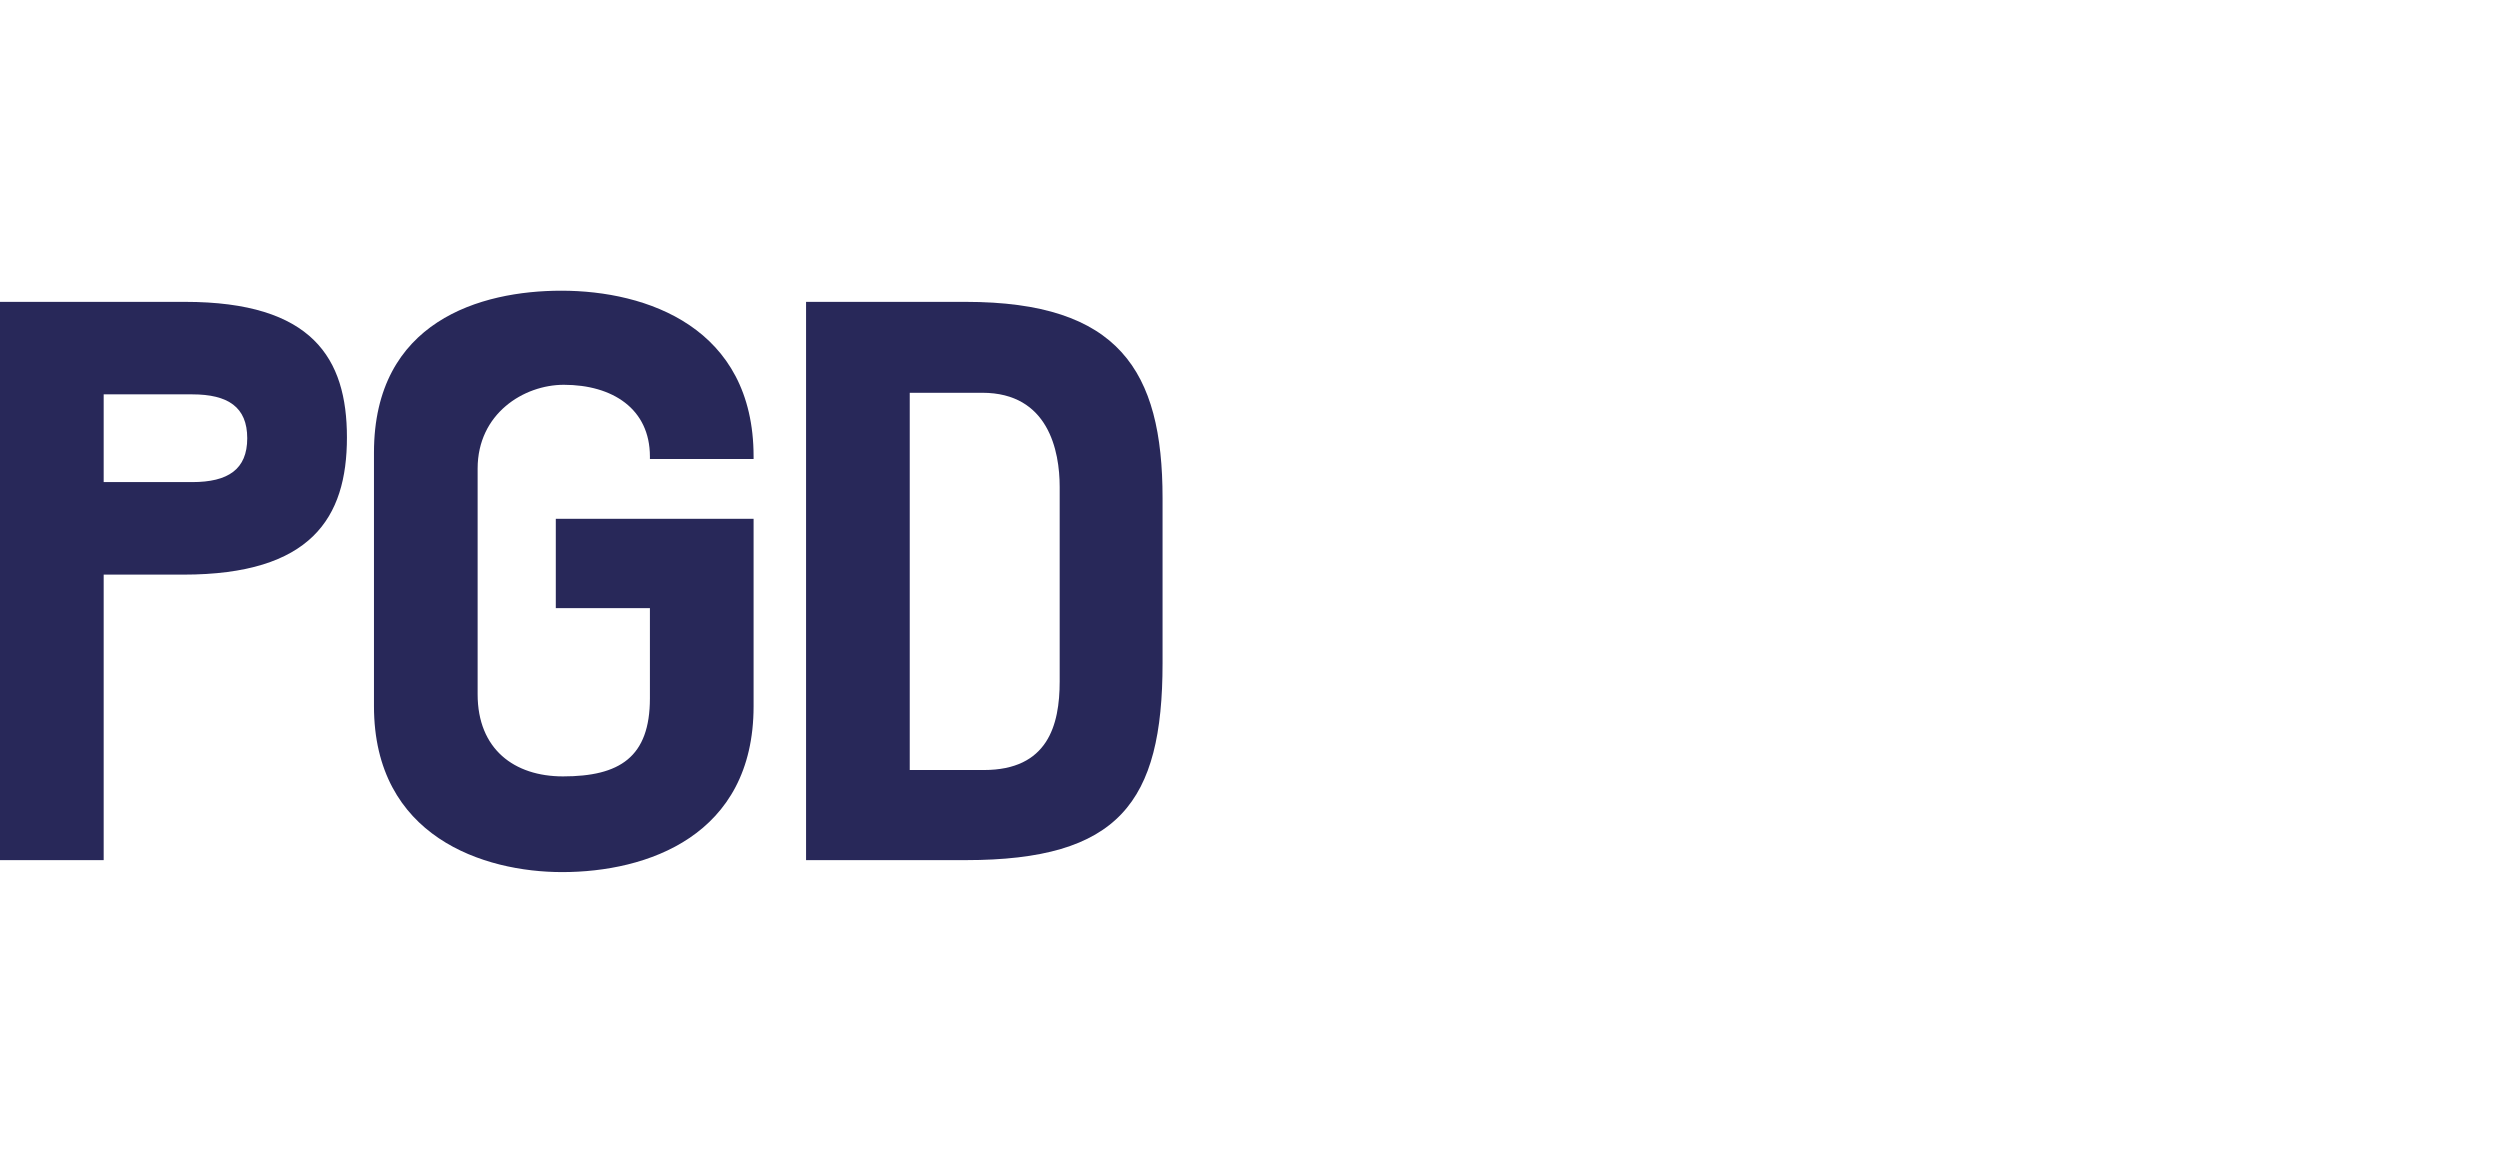
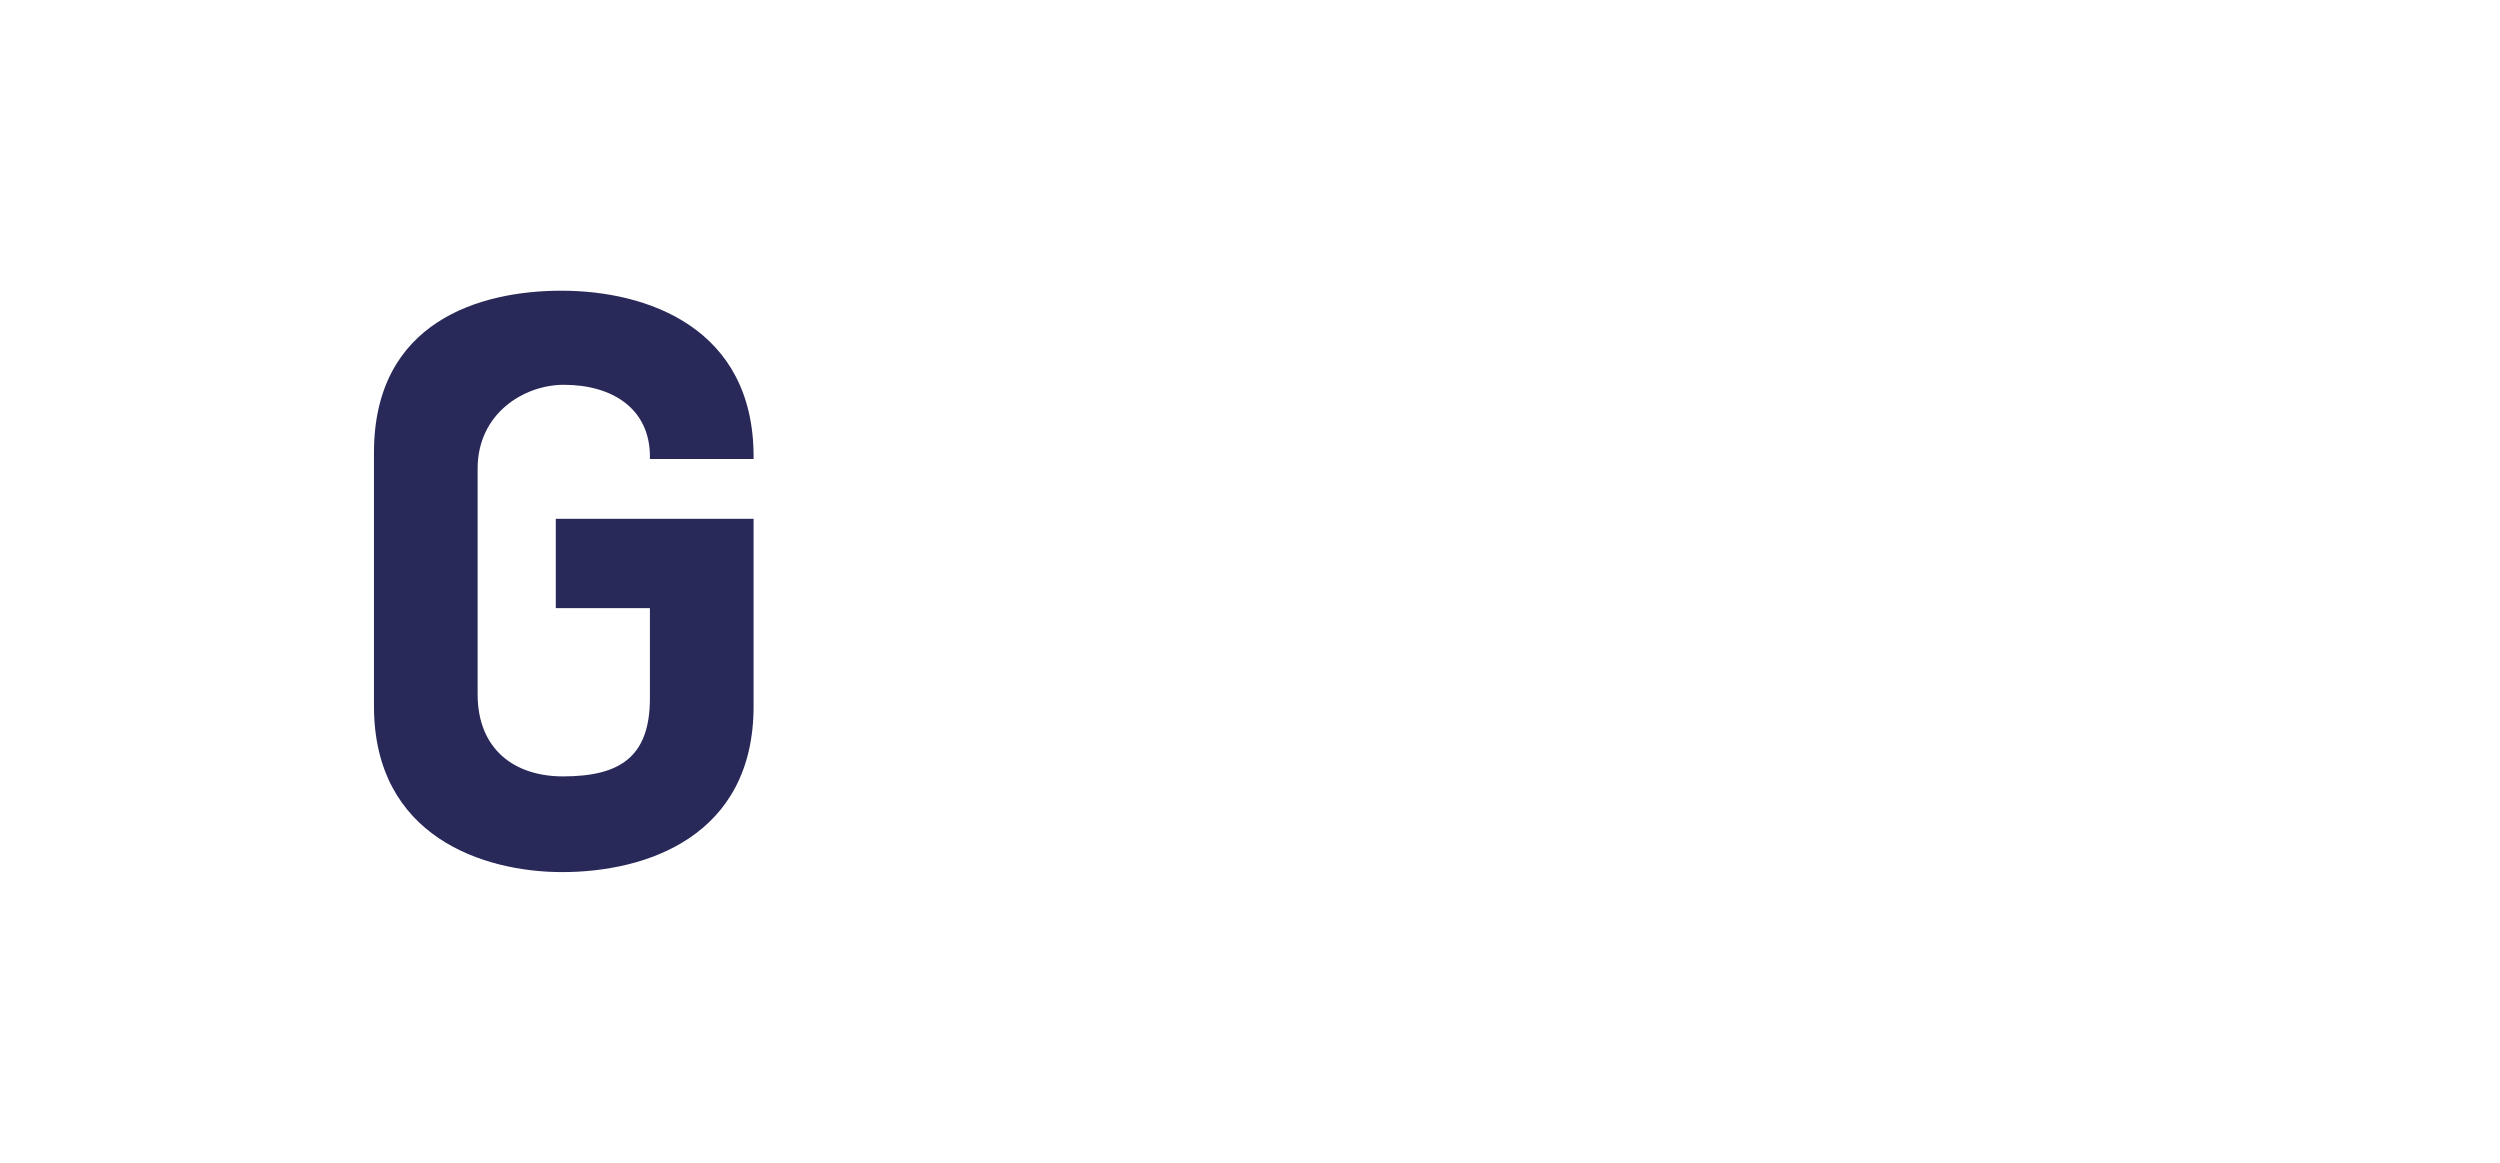
<svg xmlns="http://www.w3.org/2000/svg" width="172" height="80" viewBox="0 0 172 80" fill="none">
-   <path d="M0 20.768H12.73C21.509 20.768 23.869 24.664 23.869 30.095C23.869 35.638 21.399 39.534 12.62 39.534H7.133V59.177H0V20.768ZM13.224 33.168C15.693 33.168 17.01 32.29 17.01 30.151C17.01 28.01 15.693 27.132 13.224 27.132H7.133V33.168H13.224H13.224Z" fill="#282859" />
  <path d="M51.847 48.587C51.847 57.531 44.494 60 38.678 60C33.301 60 25.729 57.586 25.729 48.587V31.139C25.729 22.085 33.081 20 38.623 20C44.494 20 51.847 22.523 51.847 31.412V31.577H44.714V31.412C44.714 28.12 42.135 26.474 38.788 26.474C36.044 26.474 32.861 28.45 32.861 32.236V47.764C32.861 51.55 35.386 53.416 38.733 53.416C42.628 53.416 44.714 52.099 44.714 48.038V41.838H38.239V35.692H51.847V48.587L51.847 48.587Z" fill="#282859" />
-   <path d="M66.431 20.768C76.966 20.768 79.984 25.487 79.984 34.266V45.624C79.984 55.226 76.966 59.177 66.431 59.177H55.457V20.768H66.431ZM62.59 52.977H67.693C72.083 52.977 72.906 49.904 72.906 46.885V33.497C72.906 31.028 72.138 27.023 67.583 27.023H62.59V52.977V52.977Z" fill="#282859" />
</svg>